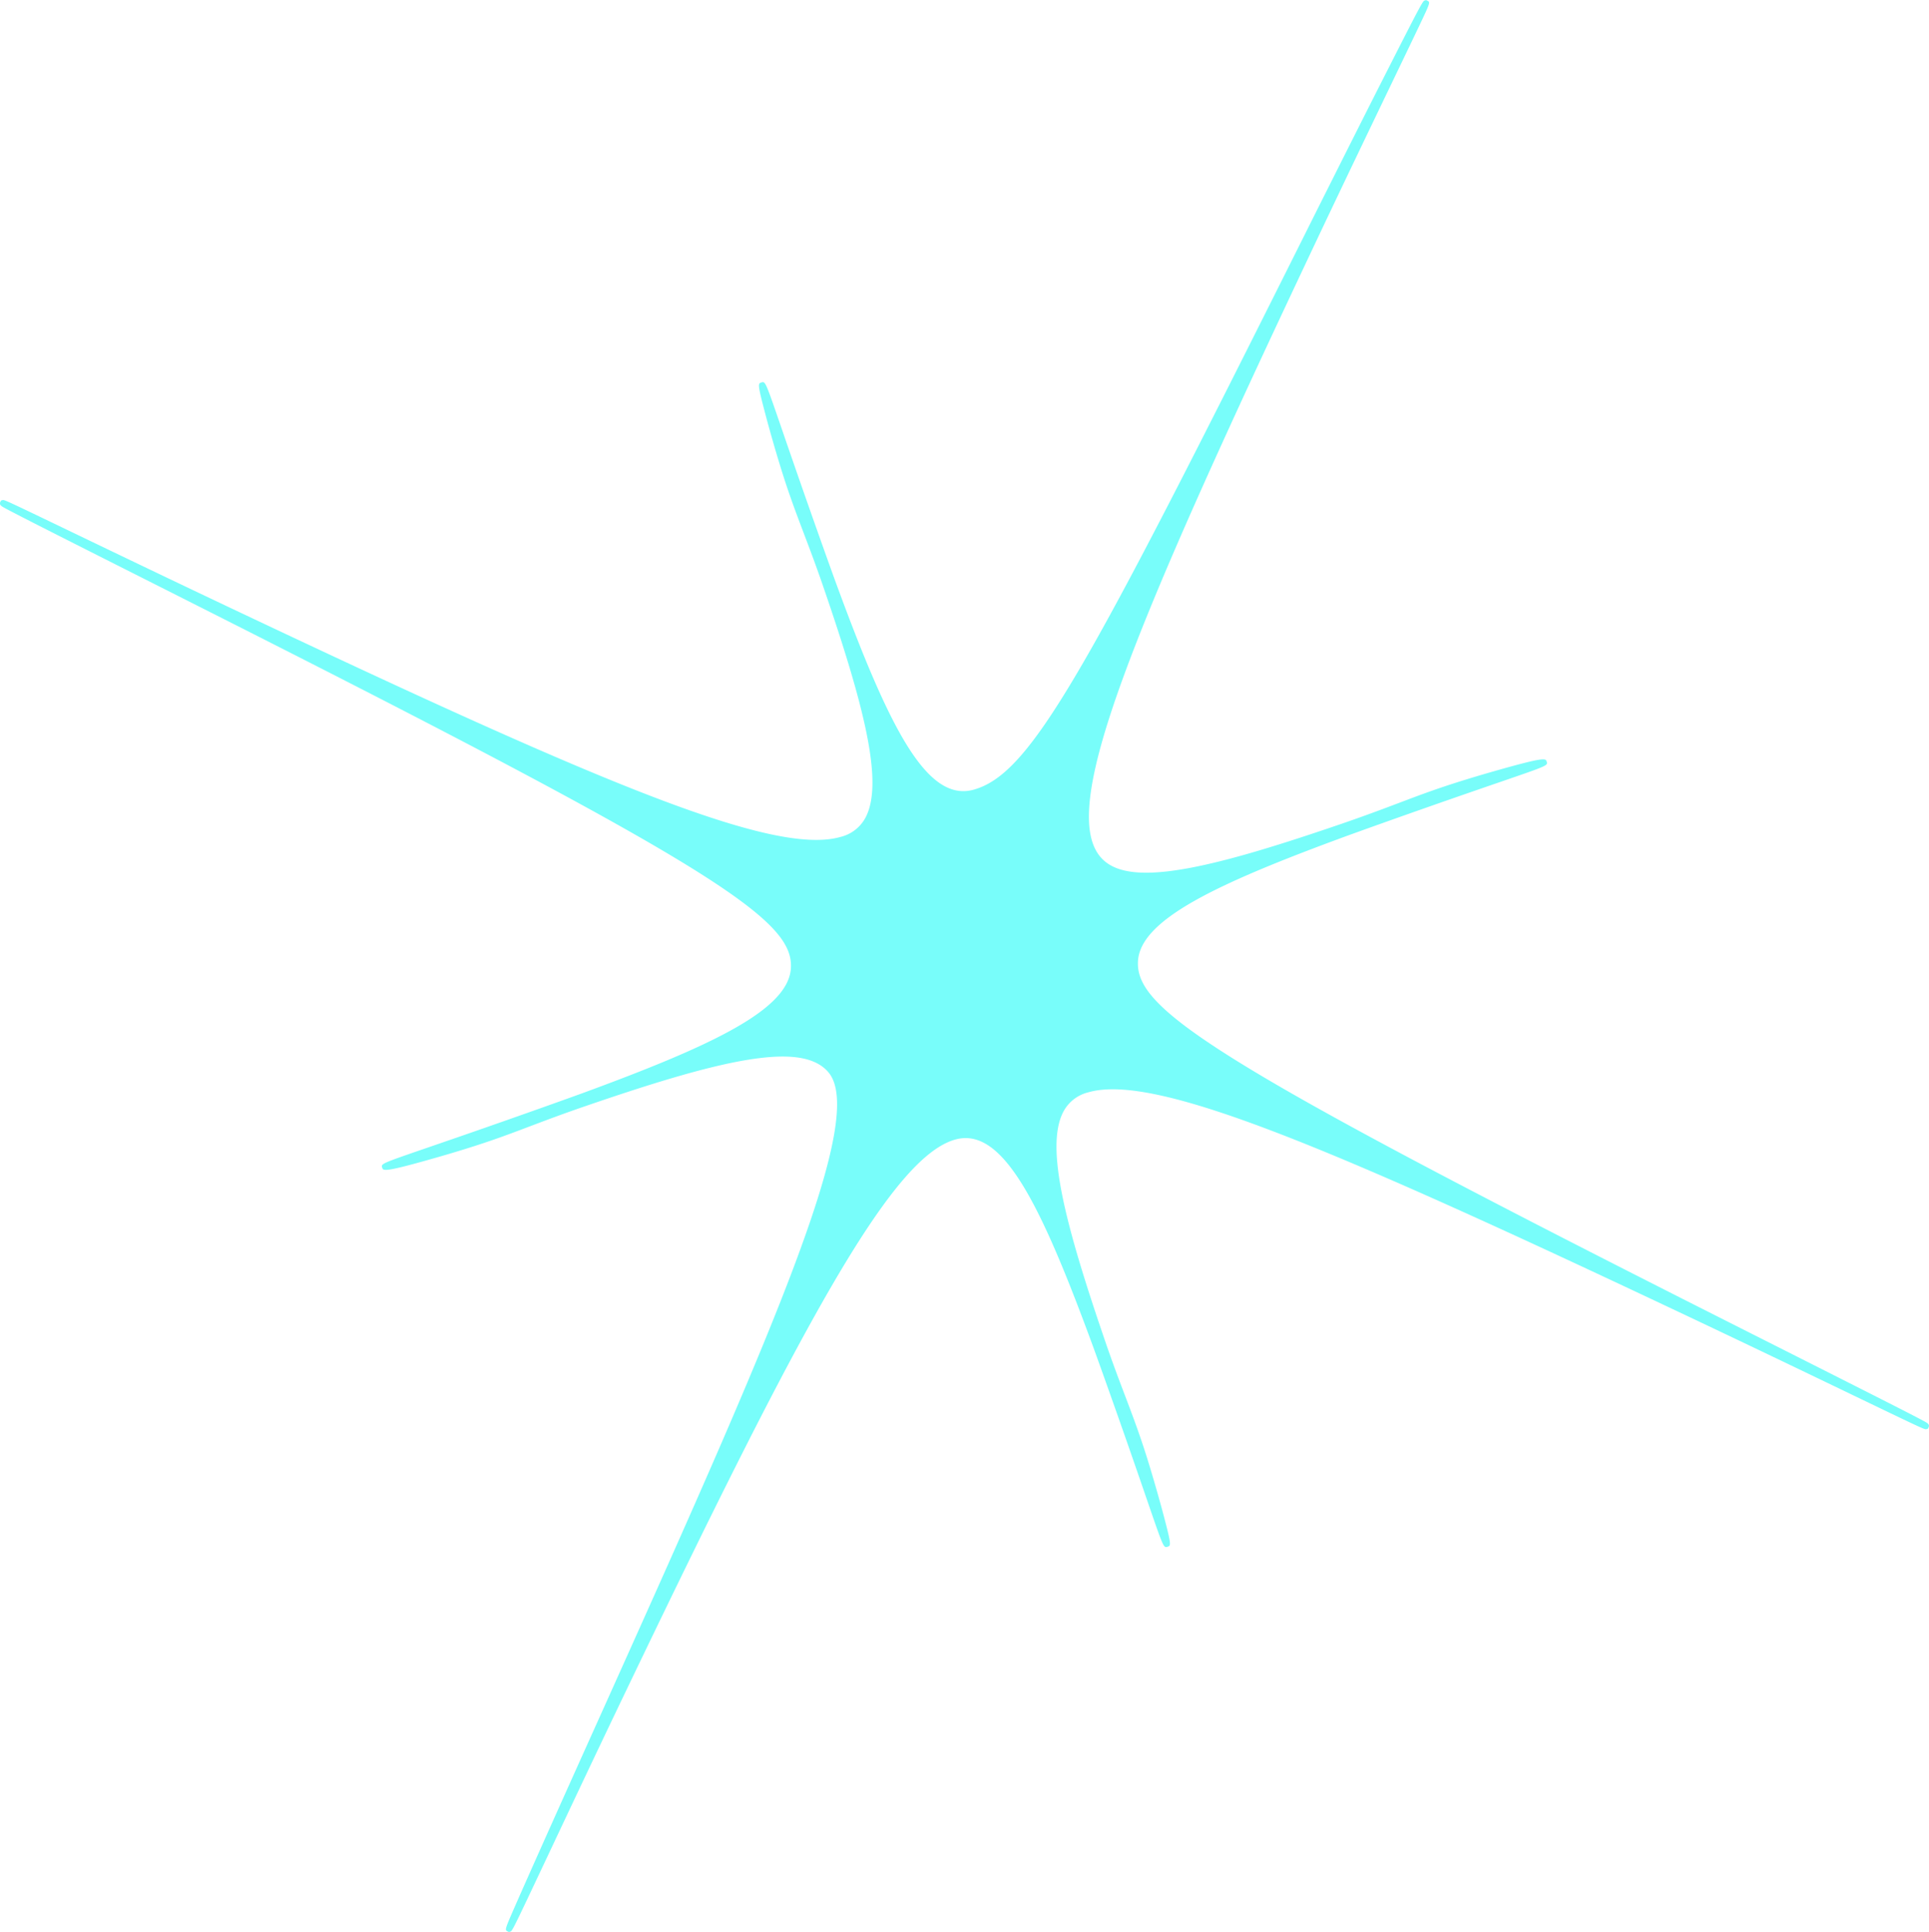
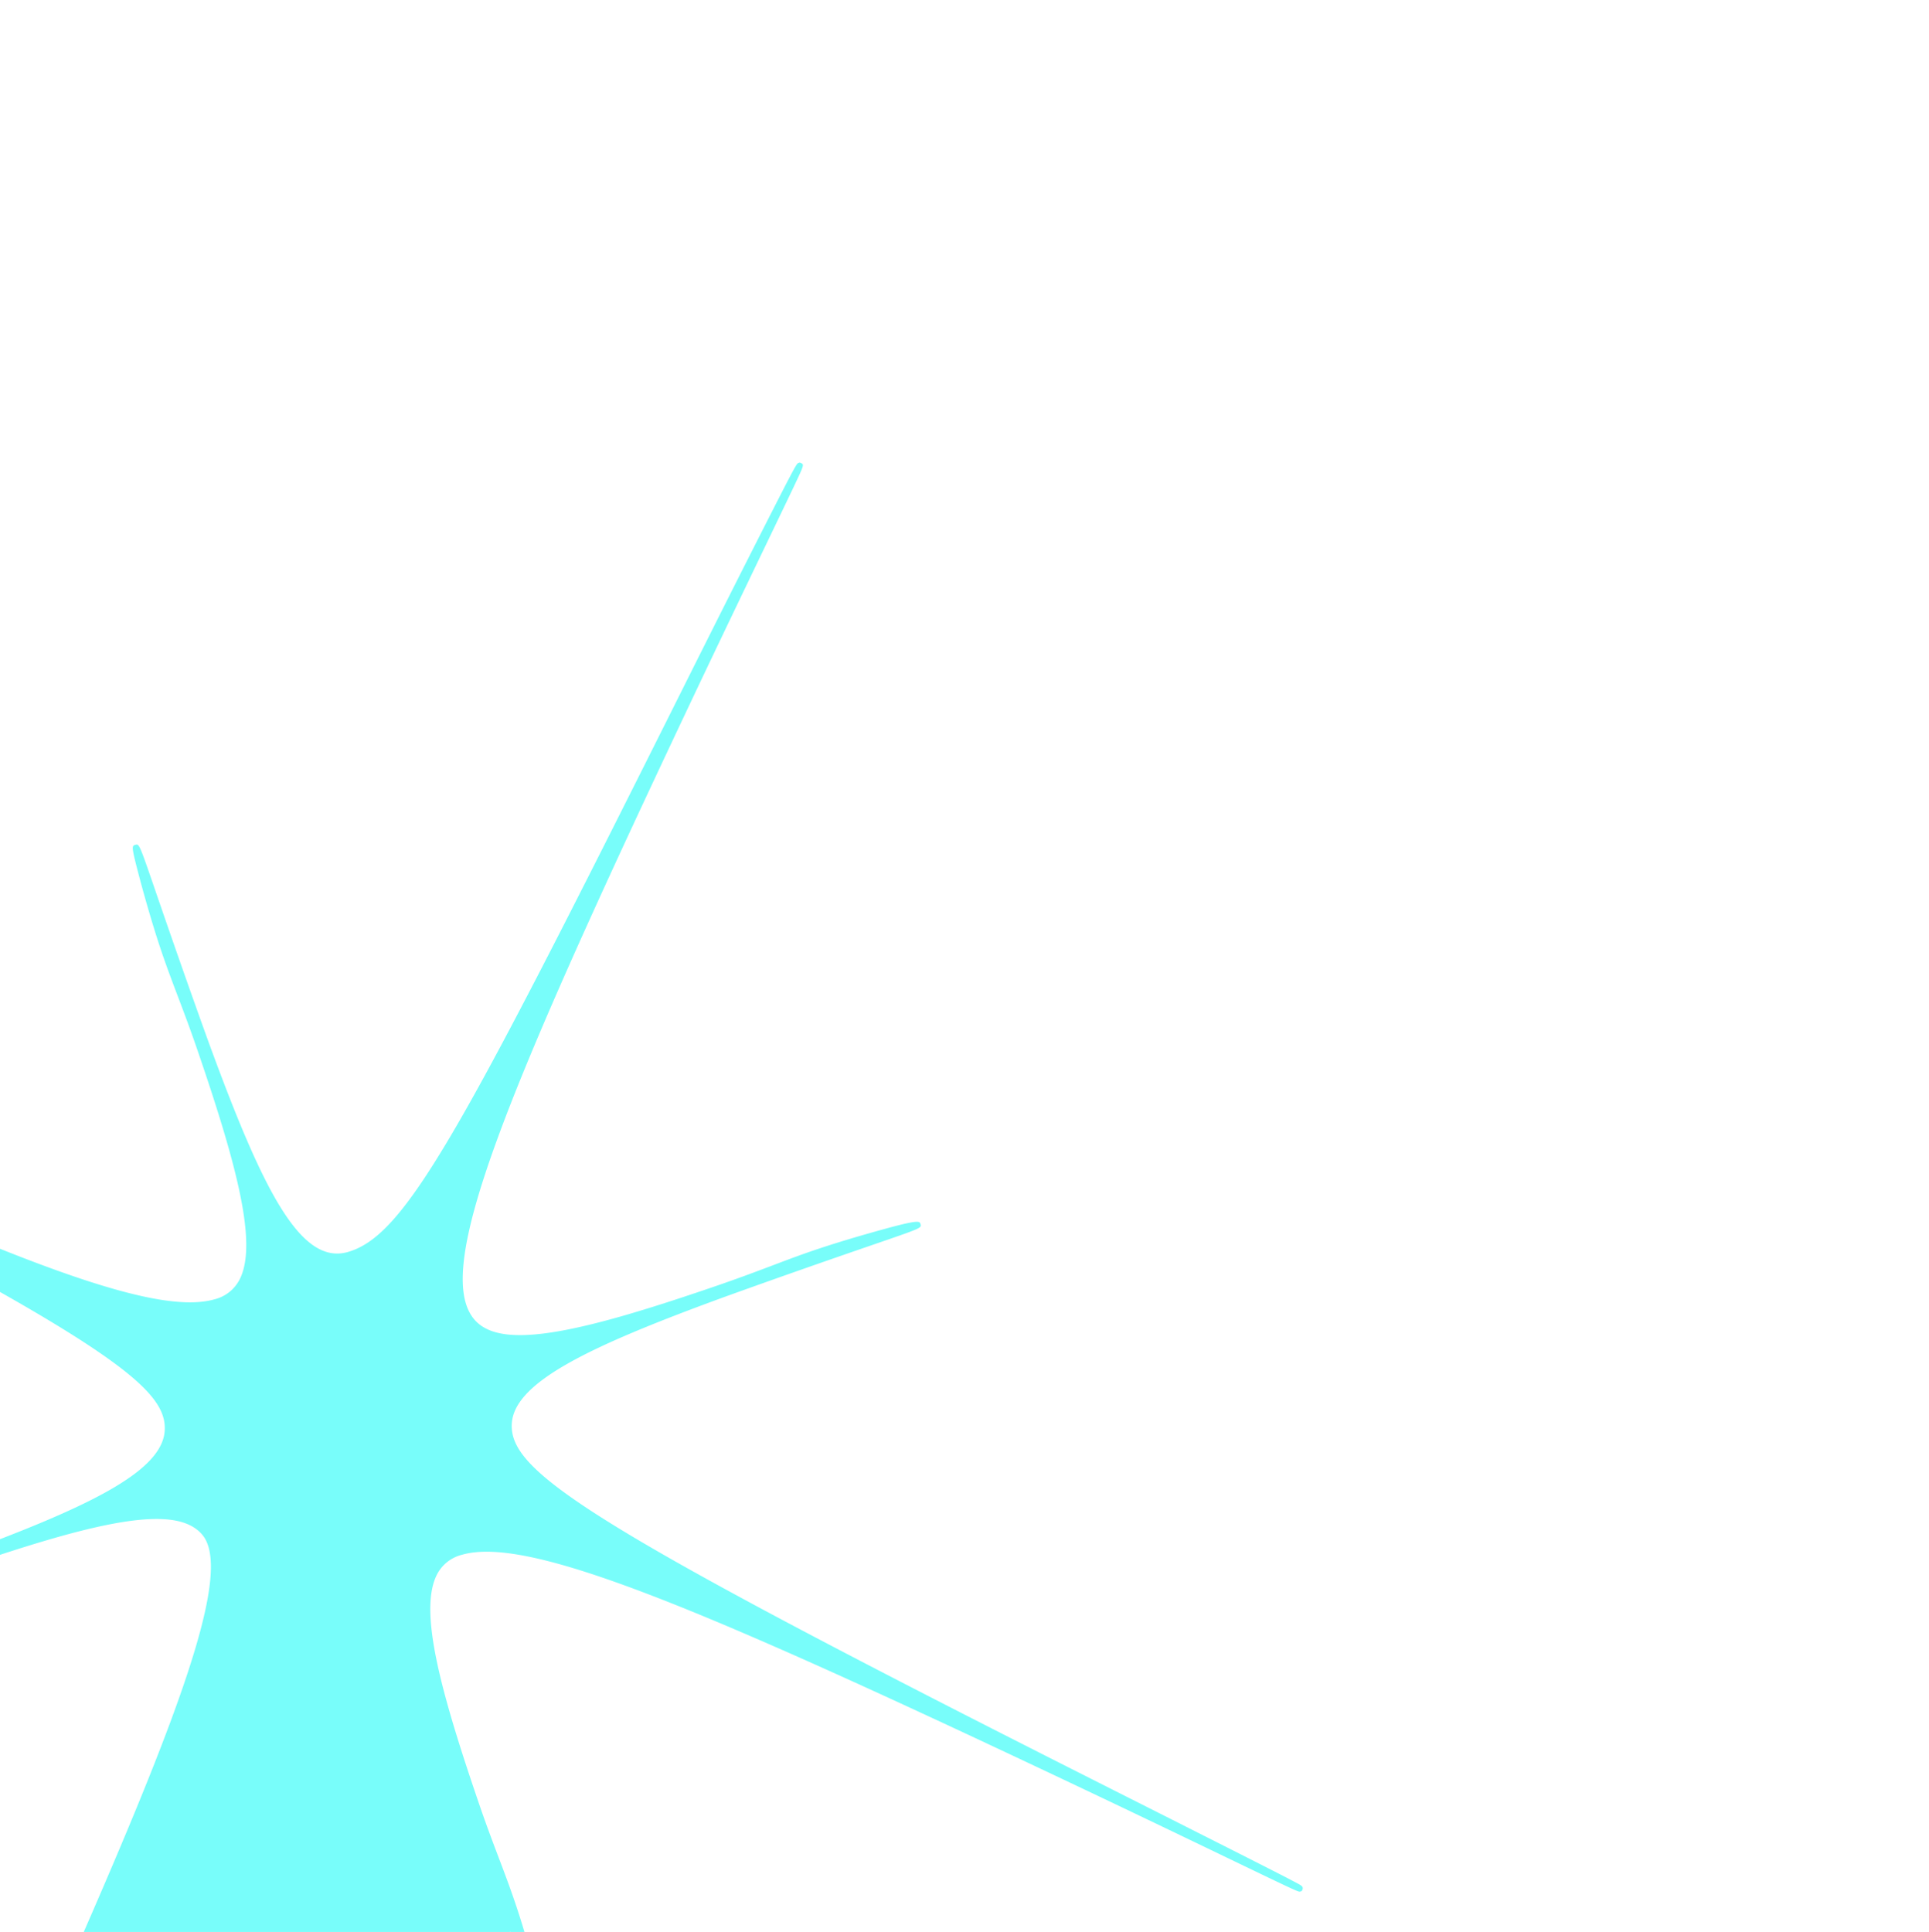
<svg xmlns="http://www.w3.org/2000/svg" width="200" height="200.313" viewBox="0 0 200 200.313">
  <g id="multi_light3" transform="translate(-698 -4013.687)">
    <g id="Rectangle_273" data-name="Rectangle 273" transform="translate(698 4014)" fill="#fff" stroke="#707070" stroke-width="1" opacity="0">
      <rect width="200" height="200" stroke="none" />
-       <rect x="0.5" y="0.5" width="199" height="199" fill="none" />
    </g>
-     <path id="Path_50599" data-name="Path 50599" d="M1713.458,792.621c.216-.062.216-.062,4.166-8.44,2.186-4.637,4.907-10.408,7.685-16.2,18.314-38.2,27.605-55.567,34.251-57.473,4.907-1.407,8.815,6.44,14.311,21.413.275.75,2.166,5.983,4.51,12.754q.606,1.752,1.08,3.133c1.73,5.031,1.73,5.031,2.133,4.916.365-.111.429-.131-.329-3.021-.435-1.656-1.005-3.661-1.566-5.5-.873-2.865-1.667-4.959-2.508-7.175-.625-1.649-1.272-3.354-2.03-5.564-4.112-11.995-6.276-20.167-4.362-23.839a3.99,3.99,0,0,1,2.6-2.027c6.945-1.992,24.81,5.566,62.229,23.259,6.83,3.23,12.919,6.158,17.365,8.3,7.11,3.42,7.11,3.42,7.3,3.365l.147-.041.069-.137c.151-.307-.118-.454-.43-.625-.194-.105-.481-.257-.851-.45-.737-.384-1.806-.93-3.127-1.6-2.639-1.341-6.283-3.179-10.288-5.2-3.082-1.554-6.377-3.215-9.592-4.841-50.371-25.473-57.912-30.733-57.681-35.59.206-4.318,8.065-8.033,21.57-12.991.694-.255,5.99-2.168,12.748-4.507,1.171-.406,2.22-.767,3.141-1.083,5.044-1.734,5.044-1.734,4.92-2.142-.107-.351-.161-.527-5.769,1.081-.93.266-1.854.542-2.745.818-2.879.893-4.685,1.577-6.775,2.37-1.594.6-3.4,1.289-5.977,2.173-3.925,1.345-6.976,2.323-9.6,3.076-8.854,2.539-13.458,2.649-15.4.368-4.327-5.093,3.055-23,22.381-63.876,2.869-6.069,5.77-12.1,7.888-16.506,1.146-2.384,2.1-4.368,2.761-5.758,1.183-2.488,1.183-2.488.849-2.652l-.119-.058-.128.037c-.2.056-.234.067-3.614,6.715-2.278,4.48-5.429,10.741-8.871,17.629-22.889,45.8-28.357,55.787-34.255,57.478-4.907,1.407-8.815-6.44-14.311-21.413-.273-.742-2.153-5.946-4.51-12.755q-.607-1.754-1.081-3.136c-1.729-5.028-1.729-5.028-2.133-4.912-.364.111-.429.131.329,3.021.434,1.655,1,3.66,1.566,5.5.873,2.866,1.668,4.96,2.508,7.177.625,1.649,1.272,3.354,2.029,5.563,4.113,11.994,6.278,20.166,4.363,23.838a3.992,3.992,0,0,1-2.6,2.027c-6.945,1.991-24.81-5.566-62.229-23.259-6.822-3.226-12.906-6.152-17.349-8.288-7.128-3.428-7.128-3.428-7.322-3.373l-.146.042-.068.137c-.151.307.118.453.43.624.193.106.481.258.851.45.737.383,1.8.929,3.124,1.6,2.637,1.34,6.279,3.176,10.281,5.194,3.084,1.555,6.384,3.219,9.6,4.846,50.371,25.473,57.913,30.733,57.682,35.591-.205,4.318-8.065,8.033-21.57,12.991-.7.256-6.021,2.178-12.748,4.507-1.173.406-2.224.767-3.145,1.084-5.04,1.733-5.04,1.733-4.916,2.141.107.351.161.527,5.769-1.081.93-.267,1.853-.542,2.745-.819,2.88-.892,4.685-1.576,6.775-2.369,1.593-.6,3.4-1.289,5.977-2.172,3.924-1.346,6.975-2.324,9.6-3.077,8.854-2.539,13.458-2.649,15.4-.368,3.959,4.66-5.437,26.2-22.385,63.884l-.449,1c-2.307,5.128-4.974,11.056-7.051,15.708-1.039,2.327-1.931,4.334-2.558,5.763-1.131,2.581-1.131,2.581-.792,2.737l.115.054Z" transform="translate(-962.556 3421.344)" fill="#78fdfa" />
+     <path id="Path_50599" data-name="Path 50599" d="M1713.458,792.621q.606,1.752,1.08,3.133c1.73,5.031,1.73,5.031,2.133,4.916.365-.111.429-.131-.329-3.021-.435-1.656-1.005-3.661-1.566-5.5-.873-2.865-1.667-4.959-2.508-7.175-.625-1.649-1.272-3.354-2.03-5.564-4.112-11.995-6.276-20.167-4.362-23.839a3.99,3.99,0,0,1,2.6-2.027c6.945-1.992,24.81,5.566,62.229,23.259,6.83,3.23,12.919,6.158,17.365,8.3,7.11,3.42,7.11,3.42,7.3,3.365l.147-.041.069-.137c.151-.307-.118-.454-.43-.625-.194-.105-.481-.257-.851-.45-.737-.384-1.806-.93-3.127-1.6-2.639-1.341-6.283-3.179-10.288-5.2-3.082-1.554-6.377-3.215-9.592-4.841-50.371-25.473-57.912-30.733-57.681-35.59.206-4.318,8.065-8.033,21.57-12.991.694-.255,5.99-2.168,12.748-4.507,1.171-.406,2.22-.767,3.141-1.083,5.044-1.734,5.044-1.734,4.92-2.142-.107-.351-.161-.527-5.769,1.081-.93.266-1.854.542-2.745.818-2.879.893-4.685,1.577-6.775,2.37-1.594.6-3.4,1.289-5.977,2.173-3.925,1.345-6.976,2.323-9.6,3.076-8.854,2.539-13.458,2.649-15.4.368-4.327-5.093,3.055-23,22.381-63.876,2.869-6.069,5.77-12.1,7.888-16.506,1.146-2.384,2.1-4.368,2.761-5.758,1.183-2.488,1.183-2.488.849-2.652l-.119-.058-.128.037c-.2.056-.234.067-3.614,6.715-2.278,4.48-5.429,10.741-8.871,17.629-22.889,45.8-28.357,55.787-34.255,57.478-4.907,1.407-8.815-6.44-14.311-21.413-.273-.742-2.153-5.946-4.51-12.755q-.607-1.754-1.081-3.136c-1.729-5.028-1.729-5.028-2.133-4.912-.364.111-.429.131.329,3.021.434,1.655,1,3.66,1.566,5.5.873,2.866,1.668,4.96,2.508,7.177.625,1.649,1.272,3.354,2.029,5.563,4.113,11.994,6.278,20.166,4.363,23.838a3.992,3.992,0,0,1-2.6,2.027c-6.945,1.991-24.81-5.566-62.229-23.259-6.822-3.226-12.906-6.152-17.349-8.288-7.128-3.428-7.128-3.428-7.322-3.373l-.146.042-.068.137c-.151.307.118.453.43.624.193.106.481.258.851.45.737.383,1.8.929,3.124,1.6,2.637,1.34,6.279,3.176,10.281,5.194,3.084,1.555,6.384,3.219,9.6,4.846,50.371,25.473,57.913,30.733,57.682,35.591-.205,4.318-8.065,8.033-21.57,12.991-.7.256-6.021,2.178-12.748,4.507-1.173.406-2.224.767-3.145,1.084-5.04,1.733-5.04,1.733-4.916,2.141.107.351.161.527,5.769-1.081.93-.267,1.853-.542,2.745-.819,2.88-.892,4.685-1.576,6.775-2.369,1.593-.6,3.4-1.289,5.977-2.172,3.924-1.346,6.975-2.324,9.6-3.077,8.854-2.539,13.458-2.649,15.4-.368,3.959,4.66-5.437,26.2-22.385,63.884l-.449,1c-2.307,5.128-4.974,11.056-7.051,15.708-1.039,2.327-1.931,4.334-2.558,5.763-1.131,2.581-1.131,2.581-.792,2.737l.115.054Z" transform="translate(-962.556 3421.344)" fill="#78fdfa" />
  </g>
</svg>